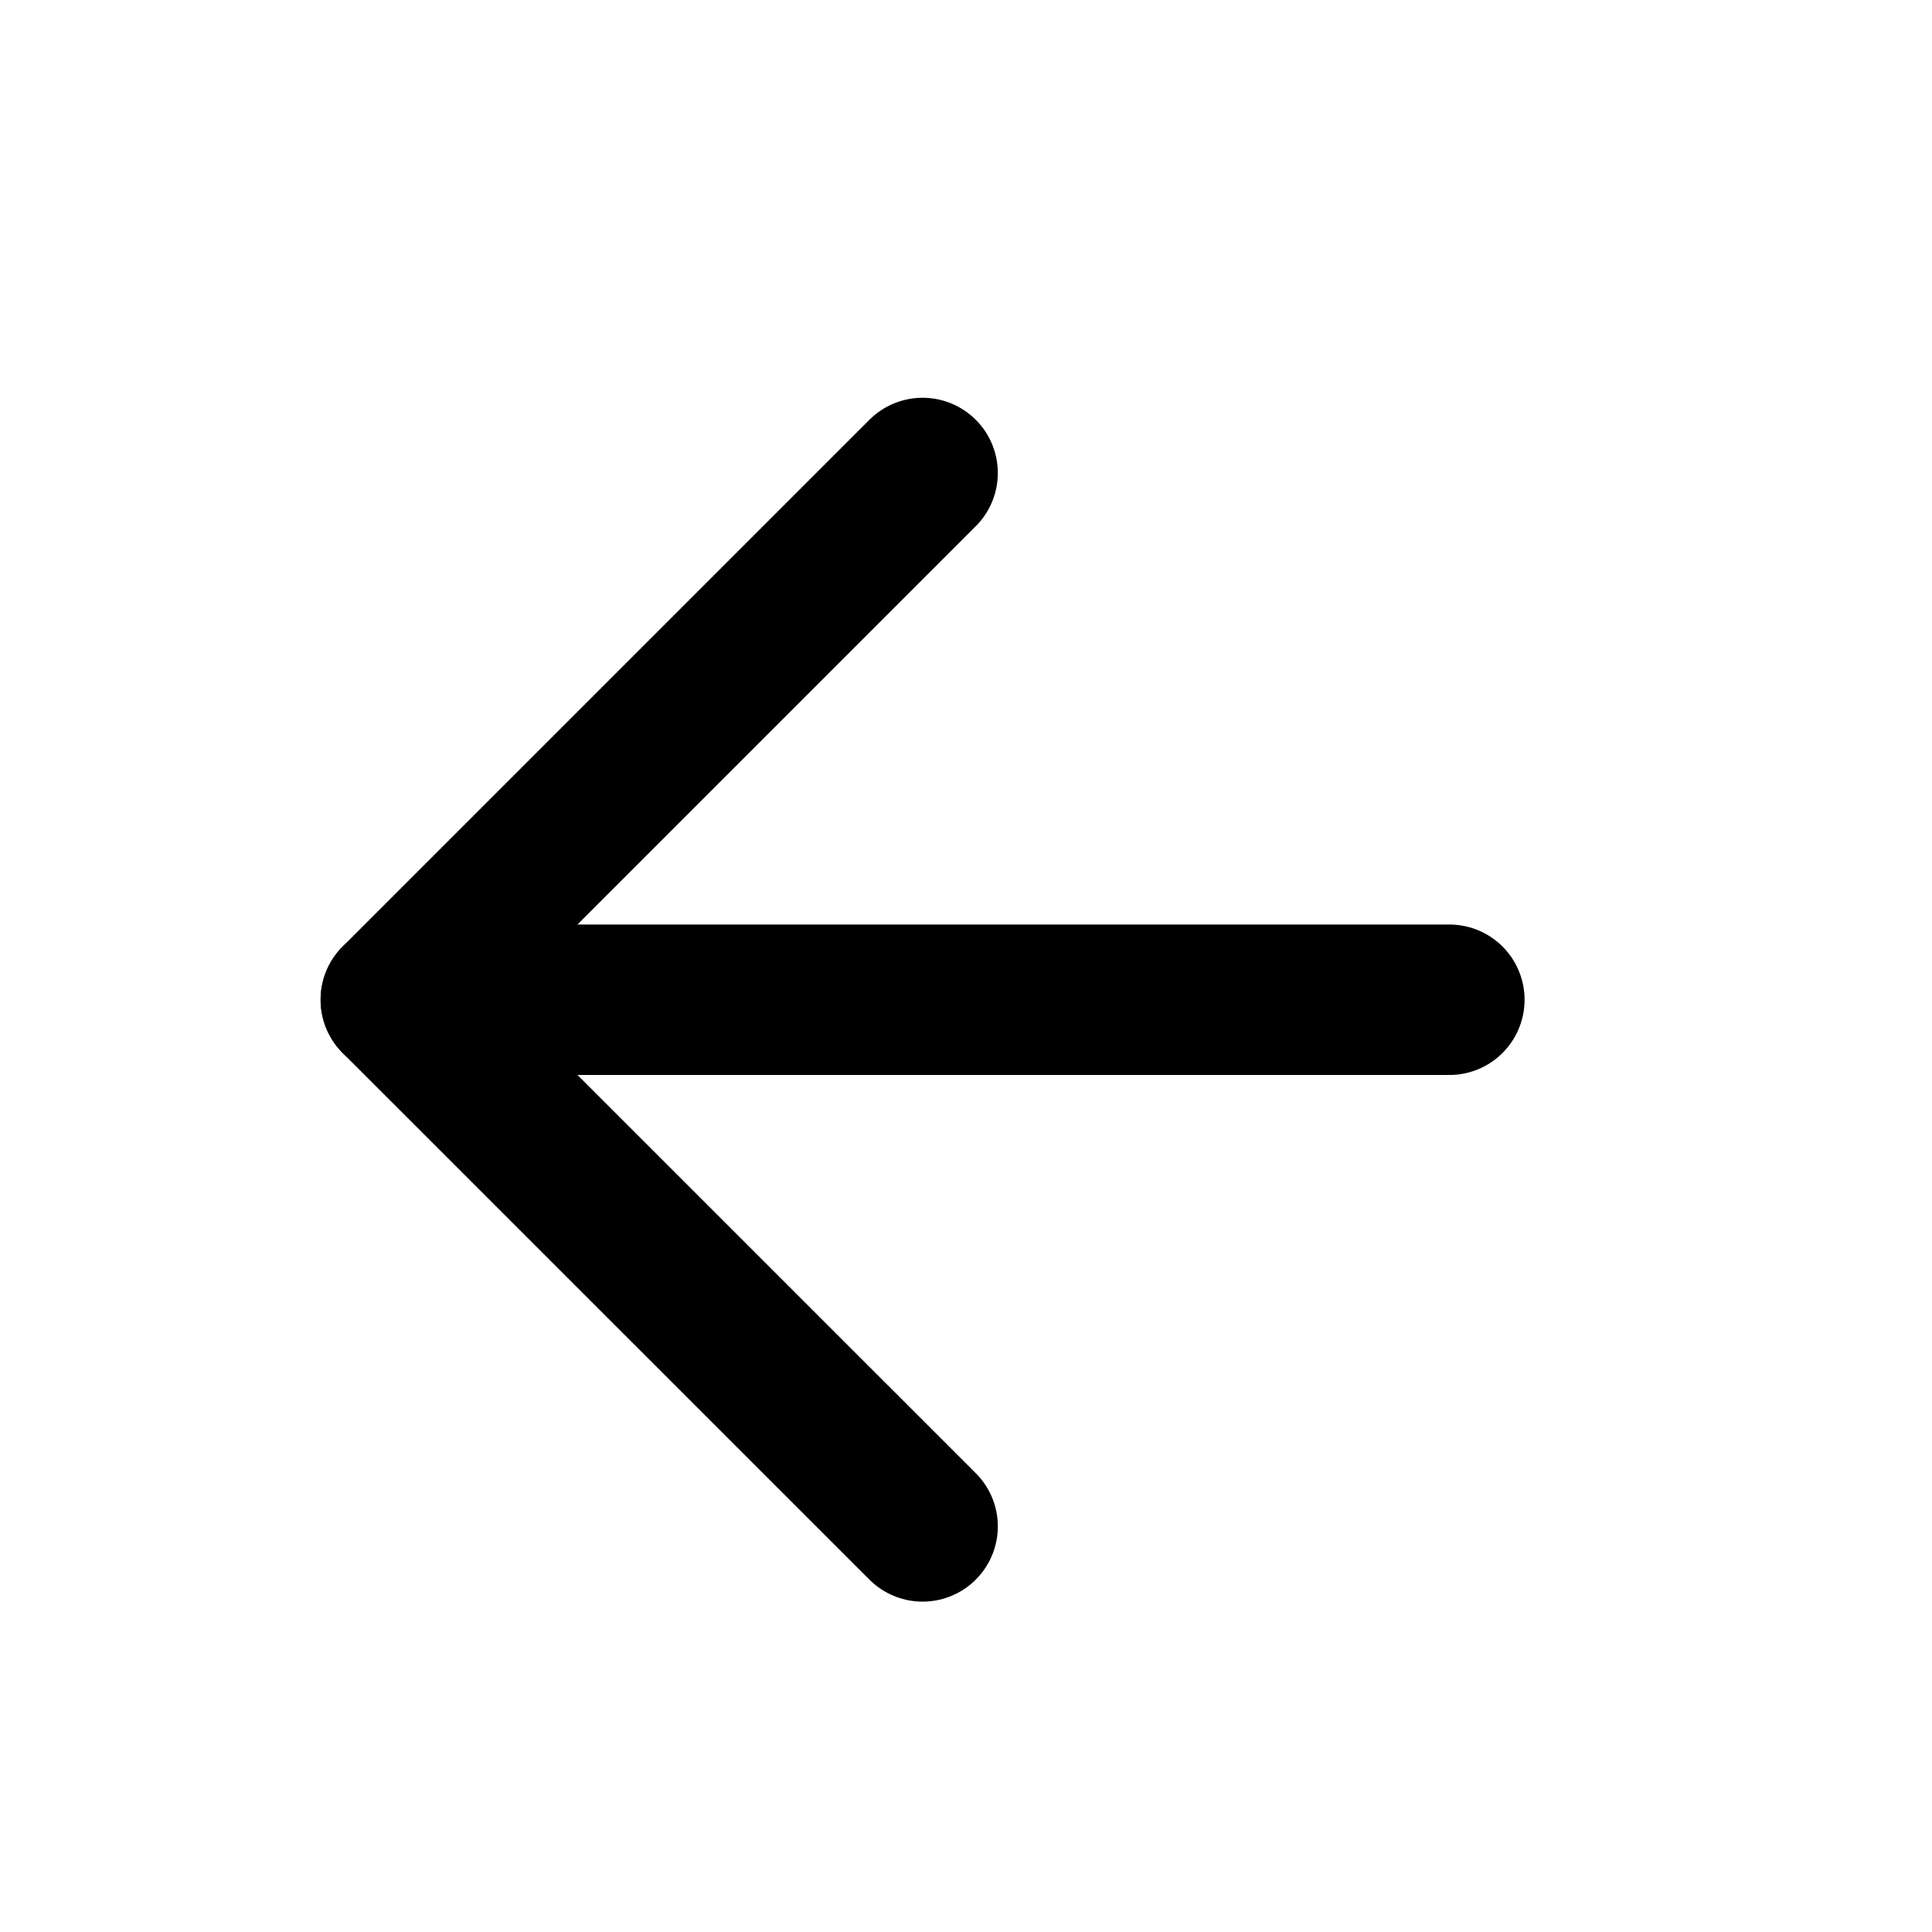
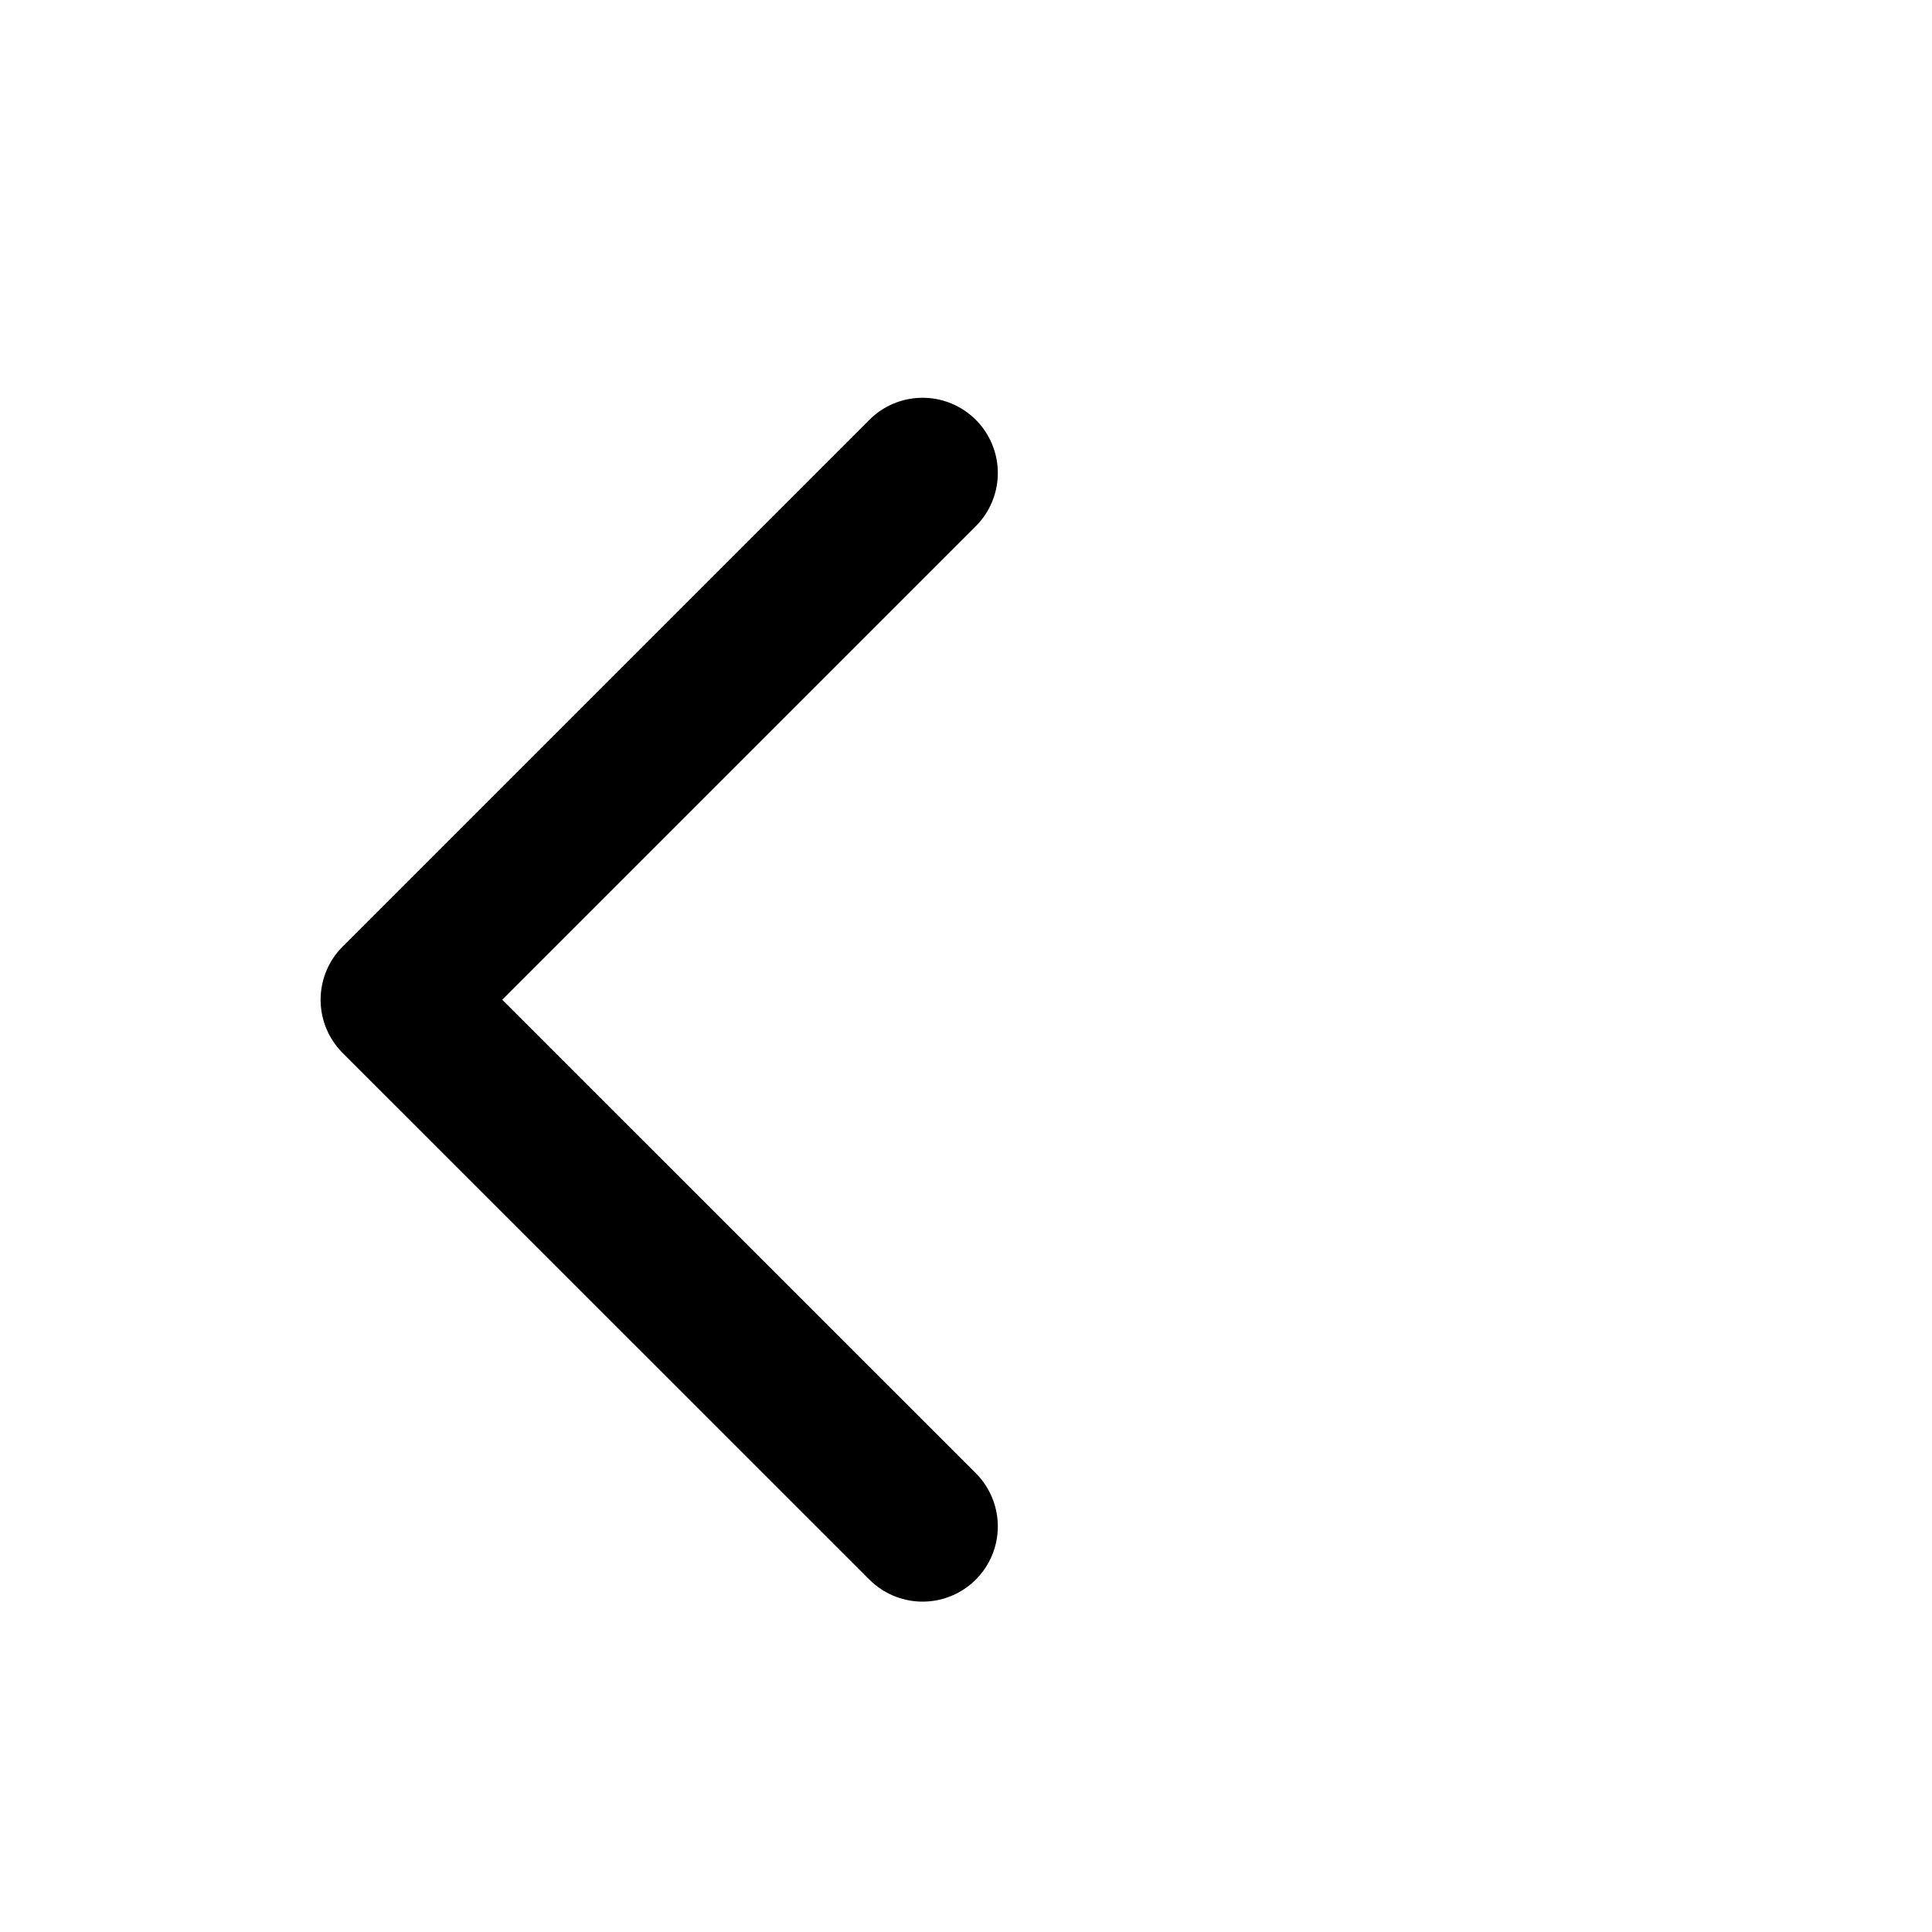
<svg xmlns="http://www.w3.org/2000/svg" width="17" height="17" viewBox="0 0 17 17" fill="none">
-   <path d="M12.753 8.797H3.483" stroke="black" stroke-width="1.324" stroke-linecap="round" stroke-linejoin="round" />
  <path d="M8.118 13.431L3.483 8.797L8.118 4.162" stroke="black" stroke-width="1.324" stroke-linecap="round" stroke-linejoin="round" />
</svg>